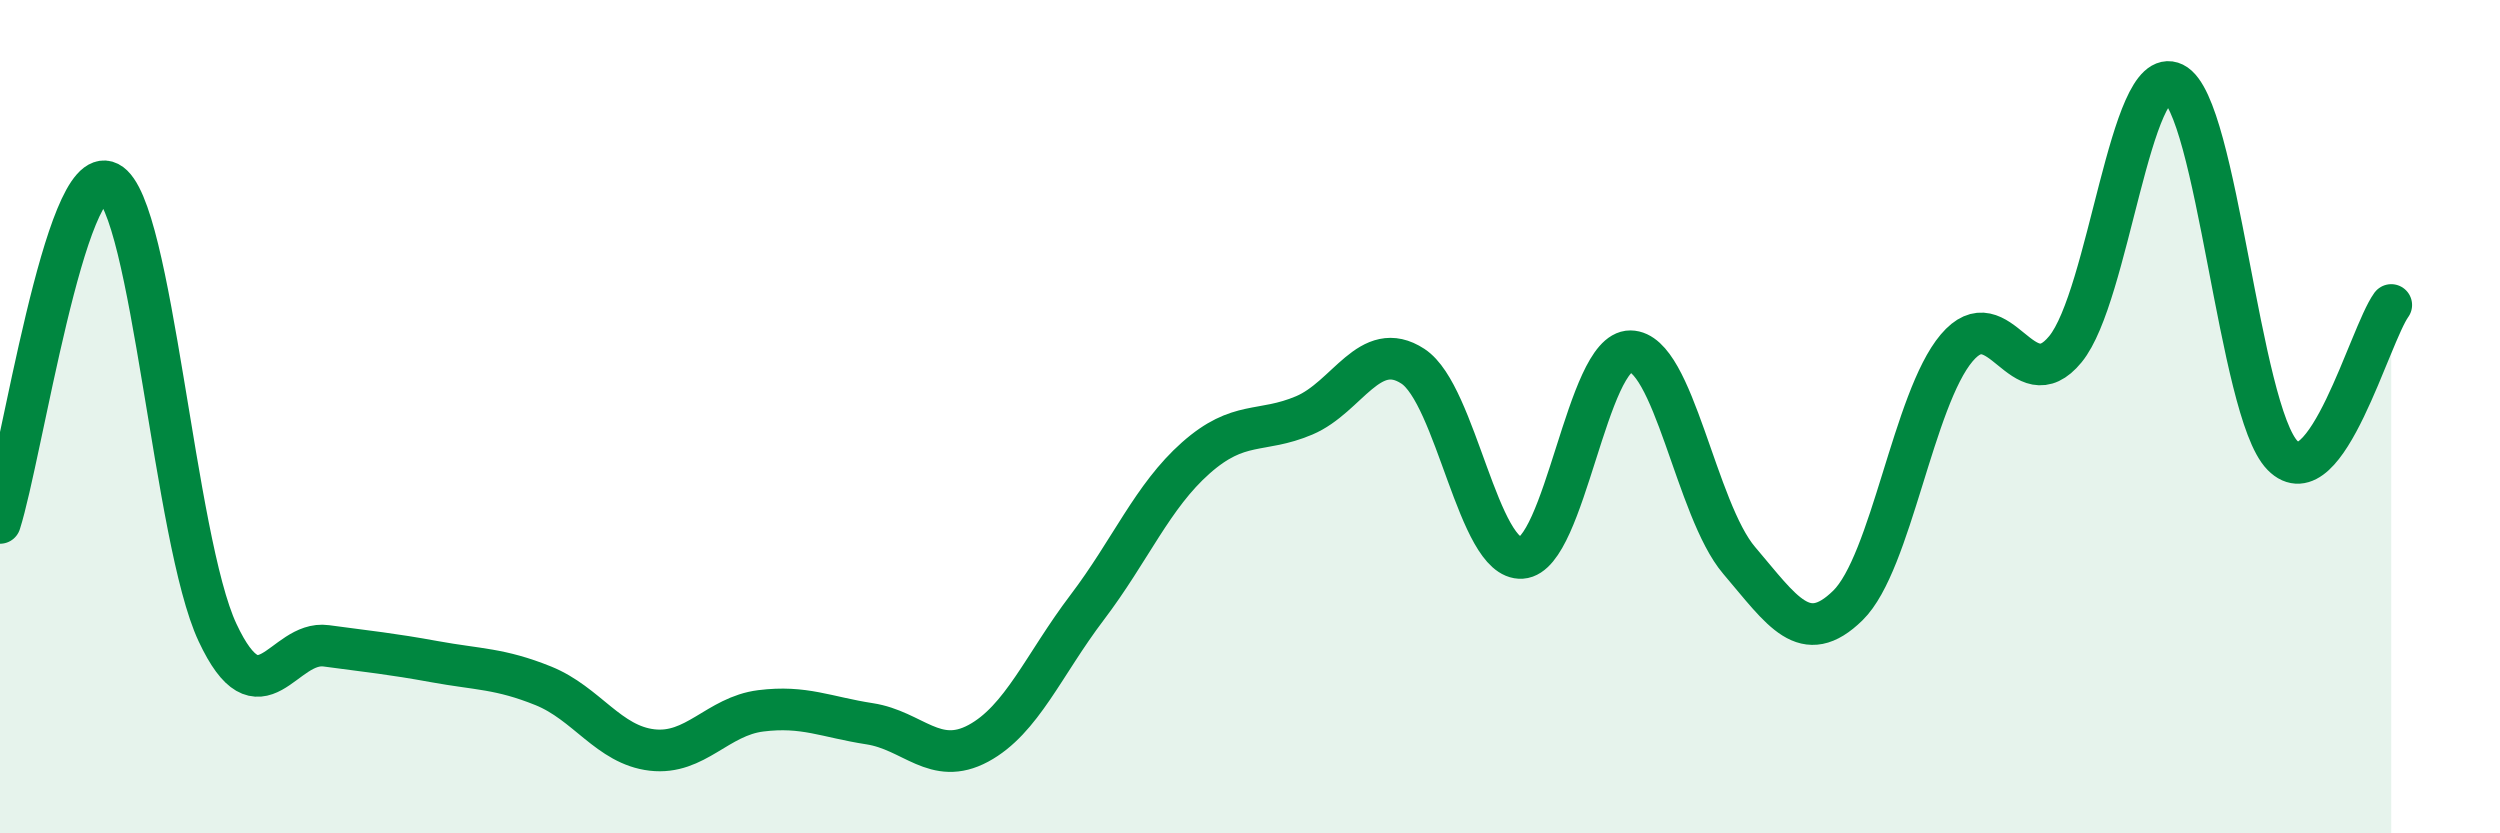
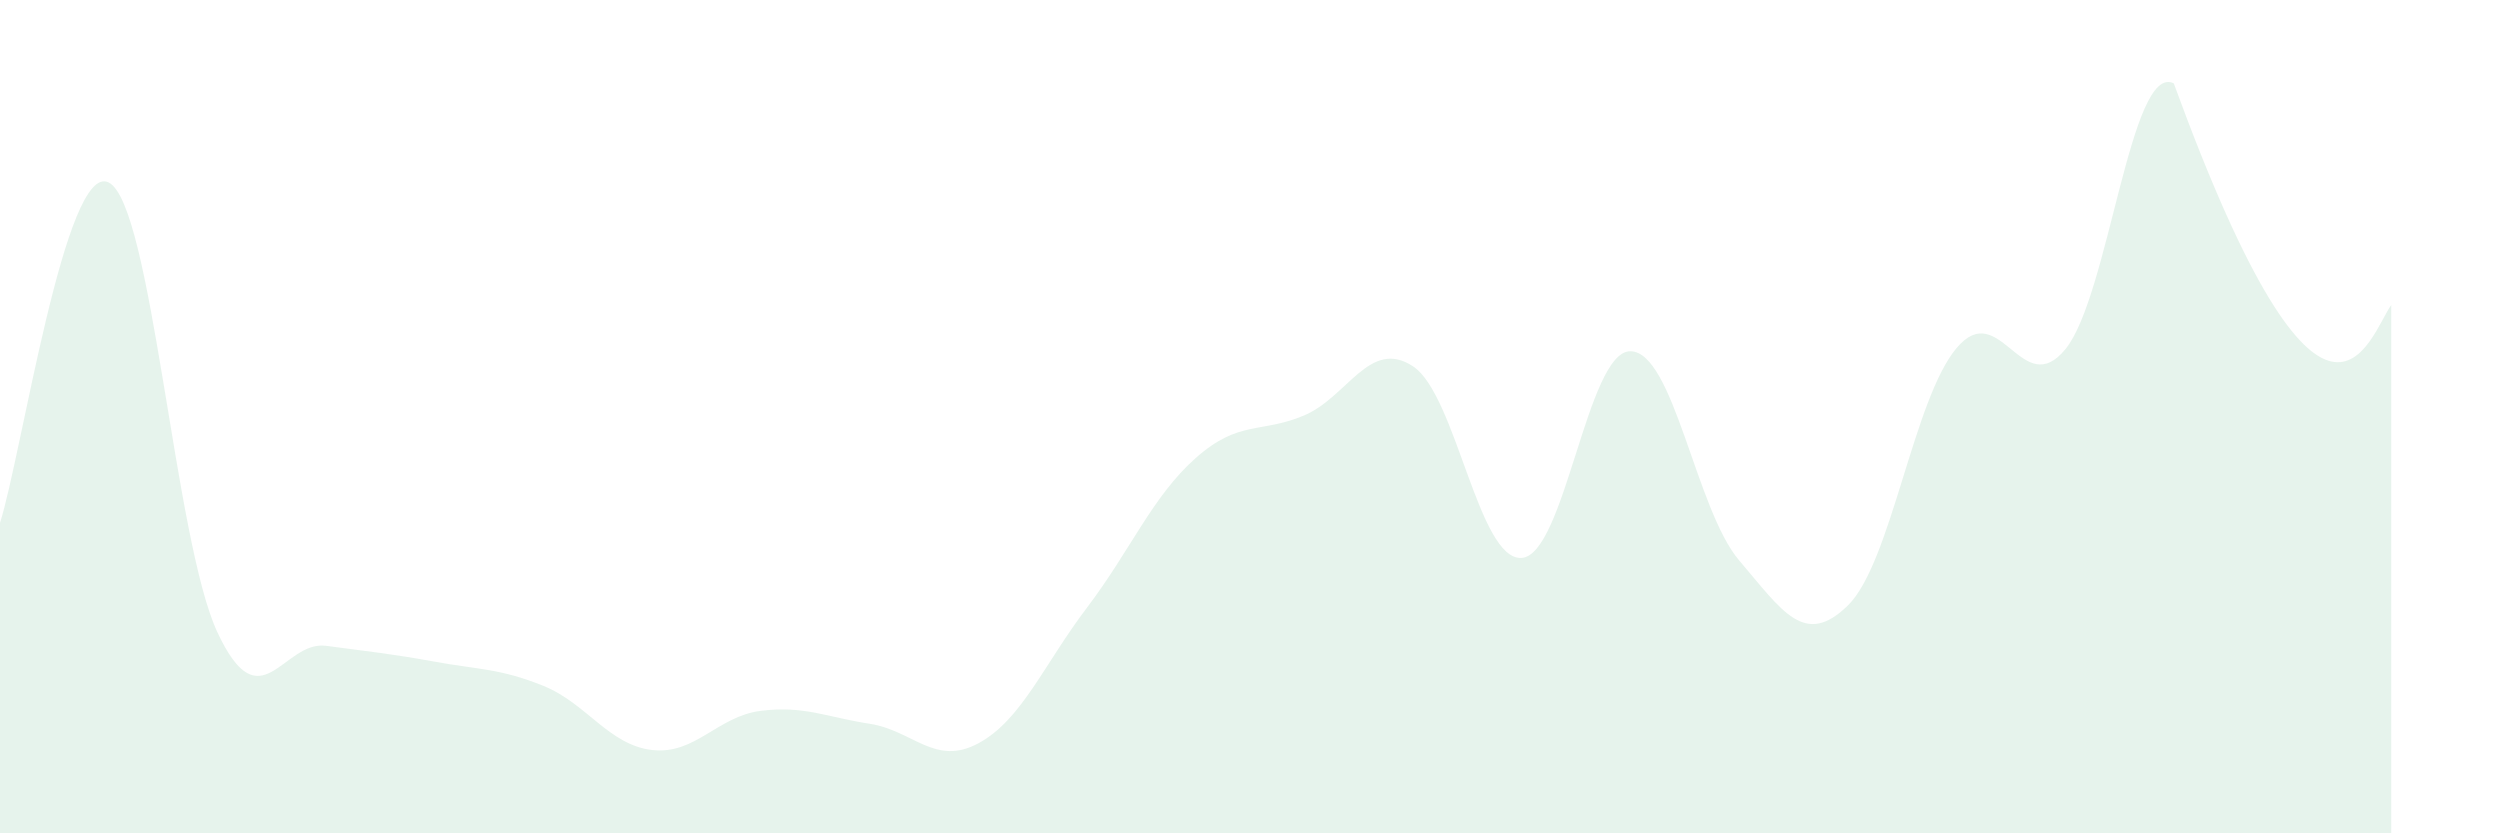
<svg xmlns="http://www.w3.org/2000/svg" width="60" height="20" viewBox="0 0 60 20">
-   <path d="M 0,12.55 C 0.52,10.92 1.57,3.85 2.61,4.38 C 3.65,4.91 4.18,12.96 5.22,15.18 C 6.26,17.4 6.79,15.36 7.83,15.5 C 8.87,15.64 9.39,15.69 10.43,15.88 C 11.47,16.07 12,16.04 13.04,16.46 C 14.08,16.88 14.61,17.88 15.65,18 C 16.69,18.12 17.22,17.19 18.26,17.06 C 19.3,16.93 19.83,17.21 20.87,17.37 C 21.91,17.53 22.44,18.4 23.48,17.84 C 24.52,17.28 25.05,15.95 26.09,14.58 C 27.13,13.21 27.66,11.91 28.7,10.99 C 29.74,10.07 30.26,10.41 31.3,9.97 C 32.34,9.53 32.87,8.11 33.91,8.79 C 34.95,9.47 35.48,13.46 36.52,13.39 C 37.56,13.32 38.09,8.42 39.13,8.43 C 40.17,8.44 40.7,12.23 41.74,13.45 C 42.78,14.67 43.31,15.55 44.35,14.53 C 45.39,13.51 45.92,9.58 46.96,8.35 C 48,7.12 48.53,9.65 49.57,8.38 C 50.61,7.11 51.13,1.49 52.17,2 C 53.21,2.51 53.74,9.87 54.78,10.93 C 55.82,11.99 56.87,8.04 57.39,7.32L57.39 20L0 20Z" fill="#008740" opacity="0.1" stroke-linecap="round" stroke-linejoin="round" />
-   <path d="M 0,12.55 C 0.52,10.92 1.57,3.85 2.61,4.38 C 3.65,4.91 4.18,12.96 5.22,15.18 C 6.26,17.4 6.79,15.36 7.83,15.5 C 8.87,15.64 9.39,15.69 10.43,15.88 C 11.47,16.07 12,16.04 13.04,16.46 C 14.08,16.88 14.61,17.88 15.65,18 C 16.69,18.12 17.22,17.19 18.26,17.06 C 19.3,16.93 19.83,17.21 20.87,17.37 C 21.91,17.53 22.44,18.4 23.48,17.84 C 24.52,17.28 25.05,15.95 26.09,14.58 C 27.13,13.21 27.66,11.91 28.7,10.99 C 29.74,10.07 30.26,10.41 31.3,9.97 C 32.34,9.53 32.87,8.11 33.91,8.79 C 34.95,9.47 35.48,13.46 36.52,13.39 C 37.56,13.32 38.09,8.42 39.13,8.43 C 40.17,8.44 40.7,12.23 41.74,13.45 C 42.78,14.67 43.31,15.55 44.35,14.53 C 45.39,13.51 45.92,9.58 46.96,8.35 C 48,7.12 48.53,9.65 49.57,8.38 C 50.61,7.11 51.13,1.49 52.17,2 C 53.21,2.51 53.74,9.87 54.78,10.93 C 55.82,11.99 56.87,8.04 57.39,7.32" stroke="#008740" stroke-width="1" fill="none" stroke-linecap="round" stroke-linejoin="round" />
+   <path d="M 0,12.55 C 0.52,10.92 1.57,3.85 2.61,4.38 C 3.65,4.91 4.18,12.96 5.22,15.18 C 6.26,17.4 6.79,15.36 7.83,15.5 C 8.87,15.64 9.39,15.69 10.43,15.88 C 11.47,16.07 12,16.04 13.04,16.46 C 14.08,16.88 14.61,17.88 15.65,18 C 16.69,18.12 17.22,17.19 18.26,17.06 C 19.3,16.93 19.83,17.21 20.87,17.37 C 21.91,17.53 22.44,18.4 23.48,17.84 C 24.52,17.28 25.05,15.95 26.09,14.58 C 27.13,13.21 27.66,11.91 28.7,10.99 C 29.74,10.07 30.26,10.41 31.3,9.97 C 32.34,9.53 32.87,8.11 33.91,8.79 C 34.95,9.47 35.48,13.46 36.52,13.39 C 37.56,13.32 38.09,8.42 39.13,8.43 C 40.17,8.44 40.7,12.23 41.74,13.45 C 42.78,14.67 43.31,15.55 44.35,14.53 C 45.39,13.51 45.92,9.58 46.96,8.35 C 48,7.12 48.53,9.65 49.57,8.38 C 50.61,7.11 51.13,1.49 52.17,2 C 55.82,11.99 56.87,8.04 57.39,7.32L57.39 20L0 20Z" fill="#008740" opacity="0.1" stroke-linecap="round" stroke-linejoin="round" />
</svg>